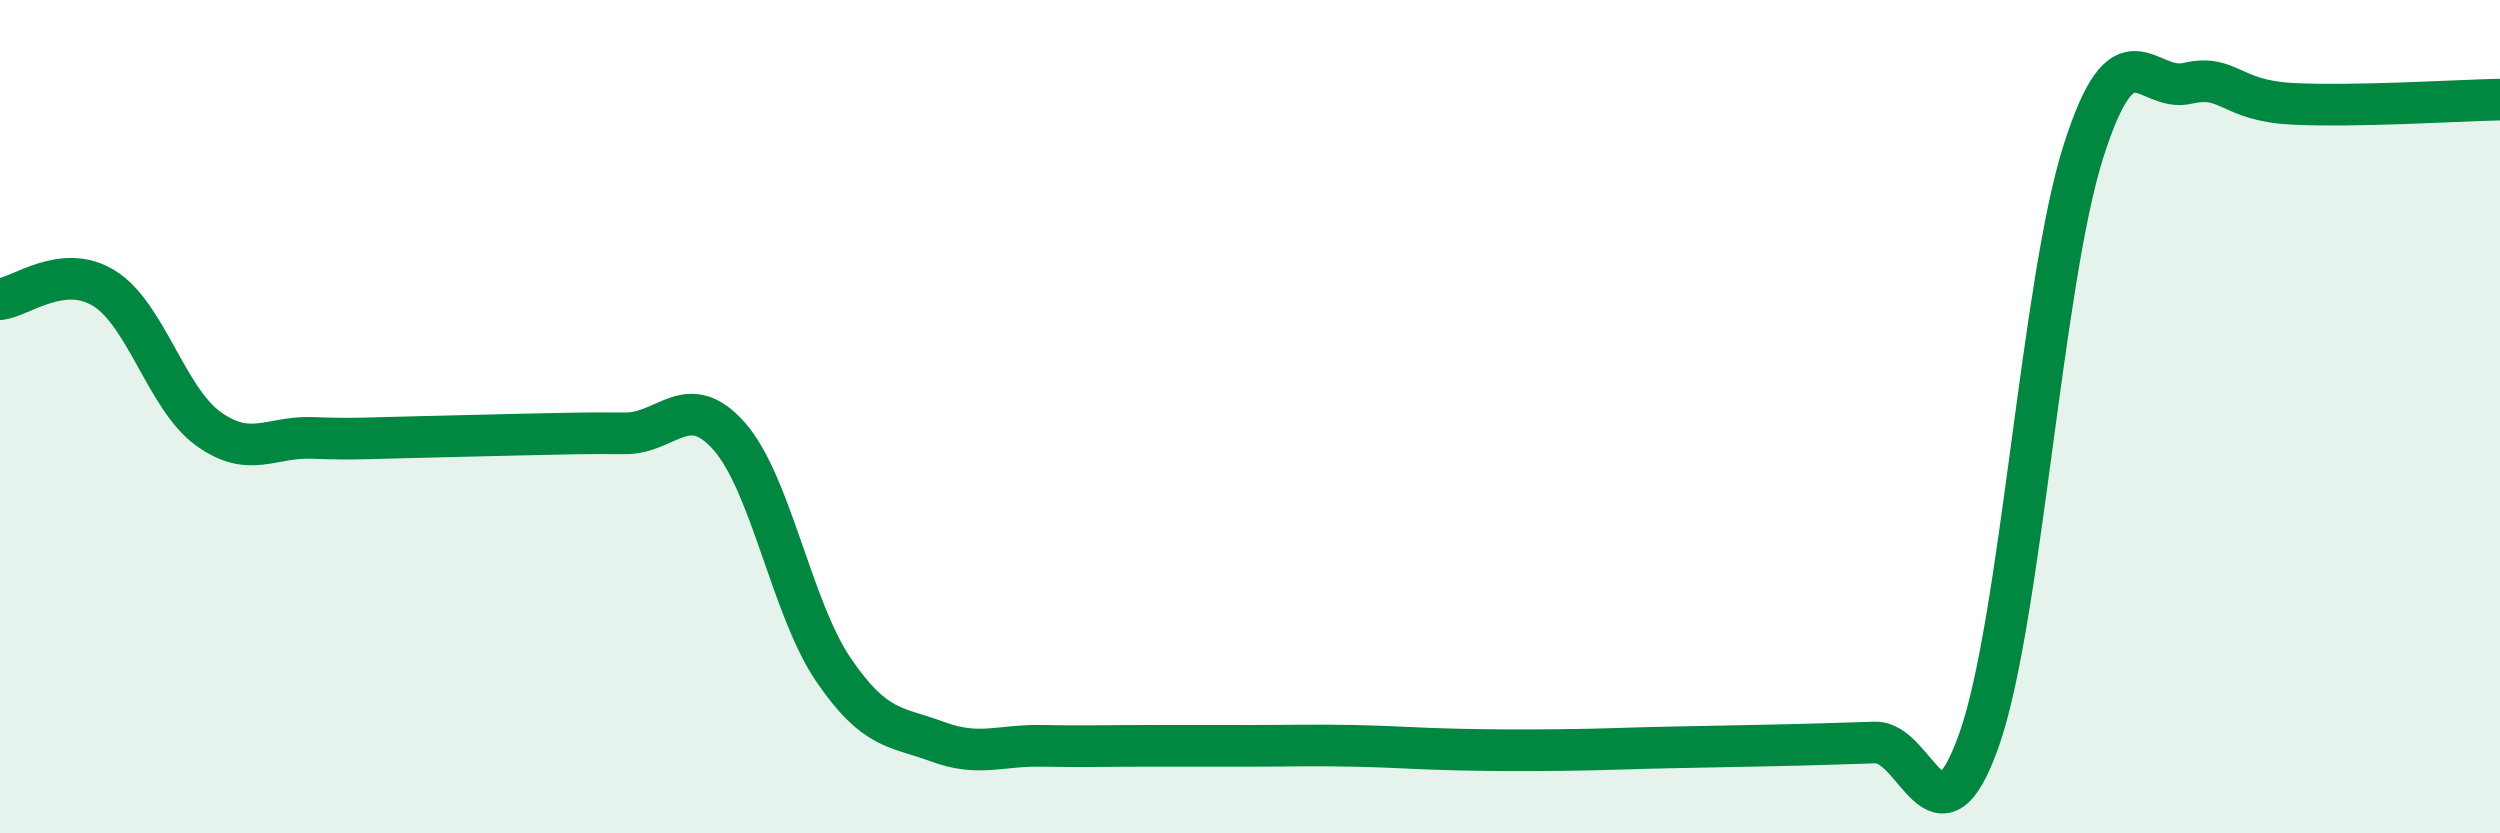
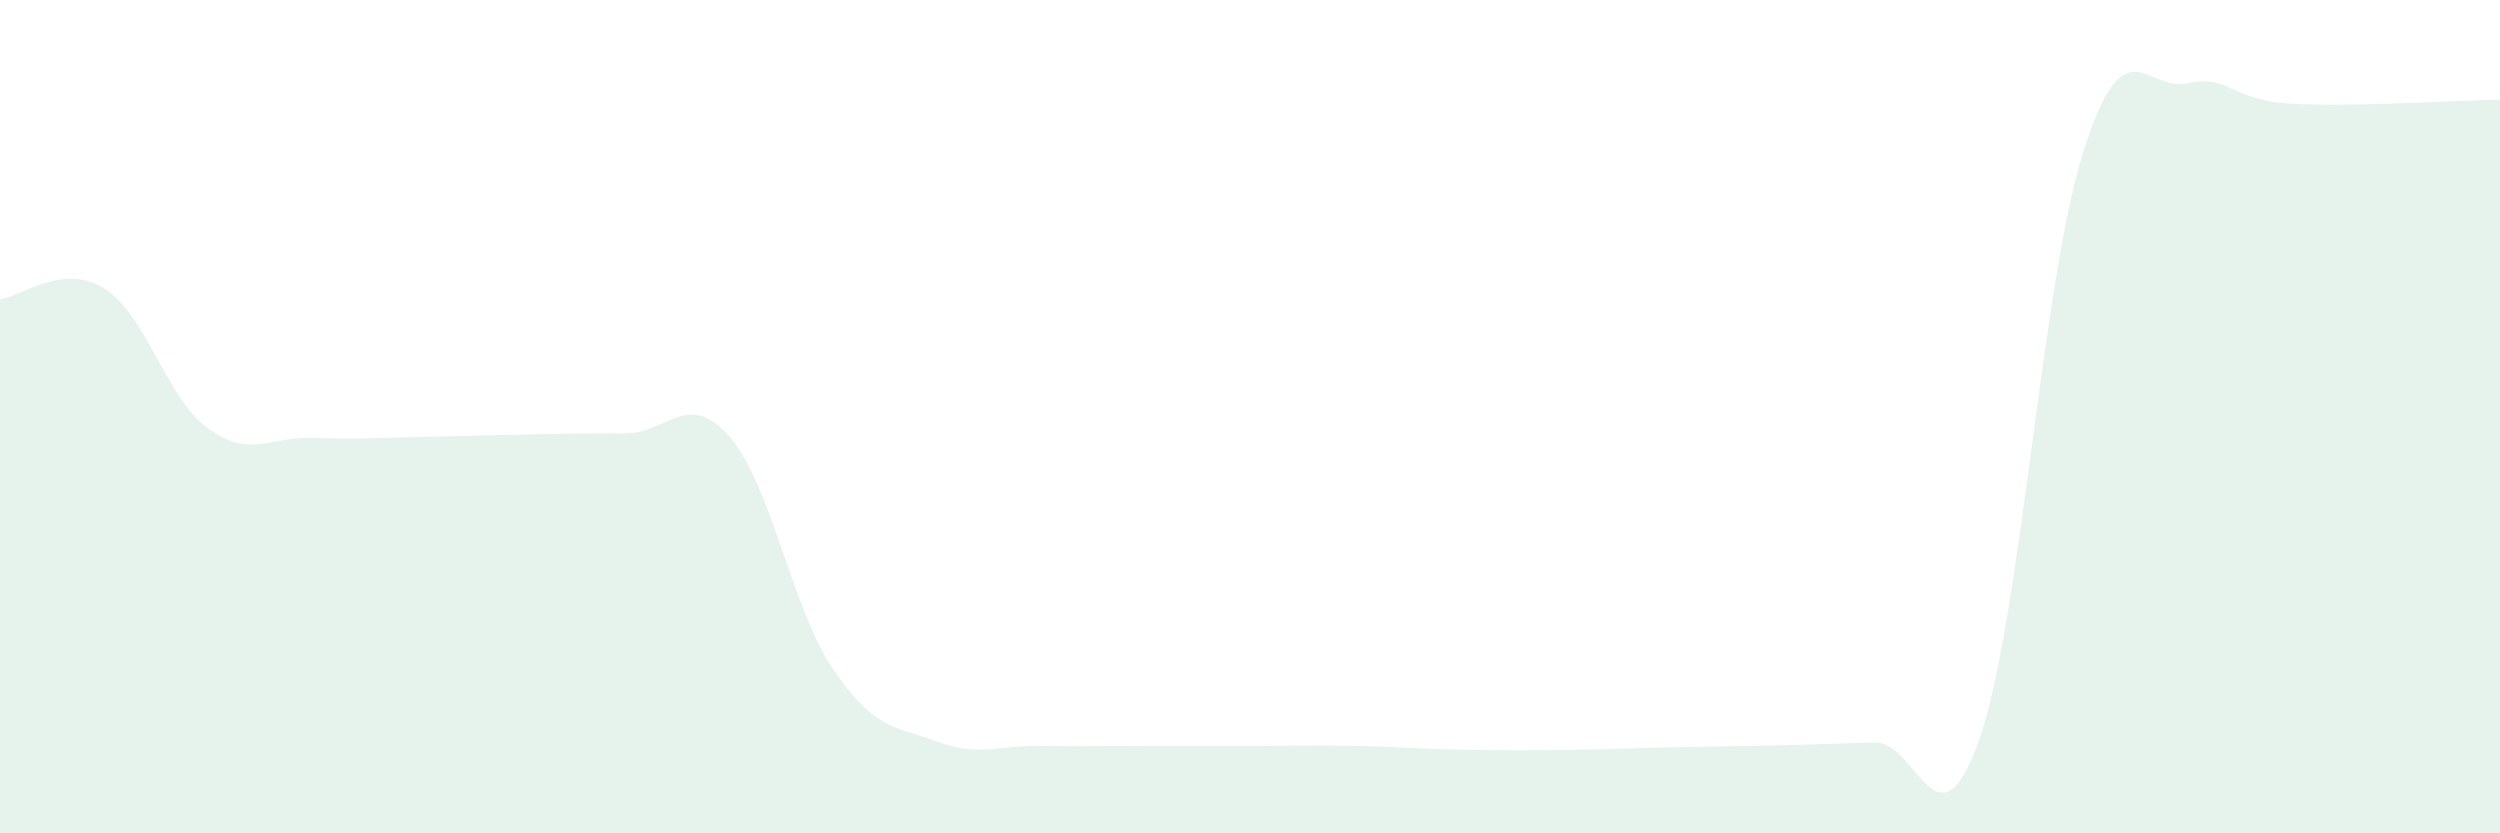
<svg xmlns="http://www.w3.org/2000/svg" width="60" height="20" viewBox="0 0 60 20">
  <path d="M 0,7.18 C 0.5,7.13 1.5,6.3 2.5,6.92 C 3.5,7.54 4,9.57 5,10.29 C 6,11.01 6.5,10.47 7.5,10.51 C 8.5,10.55 9,10.51 10,10.49 C 11,10.47 11.5,10.45 12.5,10.43 C 13.5,10.41 14,10.39 15,10.4 C 16,10.41 16.5,9.34 17.5,10.47 C 18.5,11.6 19,14.6 20,16.07 C 21,17.54 21.5,17.43 22.5,17.8 C 23.5,18.17 24,17.88 25,17.9 C 26,17.92 26.5,17.9 27.5,17.9 C 28.5,17.9 29,17.9 30,17.9 C 31,17.9 31.5,17.88 32.5,17.9 C 33.5,17.92 34,17.97 35,17.99 C 36,18.01 36.5,18.01 37.5,18 C 38.5,17.99 39,17.96 40,17.94 C 41,17.92 41.5,17.91 42.5,17.89 C 43.5,17.87 44,17.85 45,17.82 C 46,17.79 46.5,20.59 47.5,17.75 C 48.5,14.91 49,6.79 50,3.64 C 51,0.49 51.5,2.23 52.5,2 C 53.5,1.77 53.5,2.41 55,2.49 C 56.5,2.57 59,2.41 60,2.39L60 20L0 20Z" fill="#008740" opacity="0.1" stroke-linecap="round" stroke-linejoin="round" />
-   <path d="M 0,7.18 C 0.5,7.13 1.5,6.3 2.5,6.92 C 3.5,7.54 4,9.57 5,10.29 C 6,11.01 6.5,10.47 7.5,10.51 C 8.5,10.55 9,10.51 10,10.49 C 11,10.47 11.5,10.45 12.5,10.43 C 13.5,10.41 14,10.39 15,10.4 C 16,10.41 16.5,9.34 17.5,10.47 C 18.5,11.6 19,14.6 20,16.07 C 21,17.54 21.5,17.43 22.5,17.8 C 23.5,18.17 24,17.88 25,17.9 C 26,17.92 26.5,17.9 27.5,17.9 C 28.5,17.9 29,17.9 30,17.9 C 31,17.9 31.5,17.88 32.5,17.9 C 33.5,17.92 34,17.97 35,17.99 C 36,18.01 36.5,18.01 37.5,18 C 38.5,17.99 39,17.96 40,17.94 C 41,17.92 41.5,17.91 42.5,17.89 C 43.5,17.87 44,17.85 45,17.82 C 46,17.79 46.5,20.59 47.5,17.75 C 48.5,14.91 49,6.79 50,3.64 C 51,0.49 51.5,2.23 52.5,2 C 53.5,1.77 53.5,2.41 55,2.49 C 56.5,2.57 59,2.41 60,2.39" stroke="#008740" stroke-width="1" fill="none" stroke-linecap="round" stroke-linejoin="round" />
</svg>